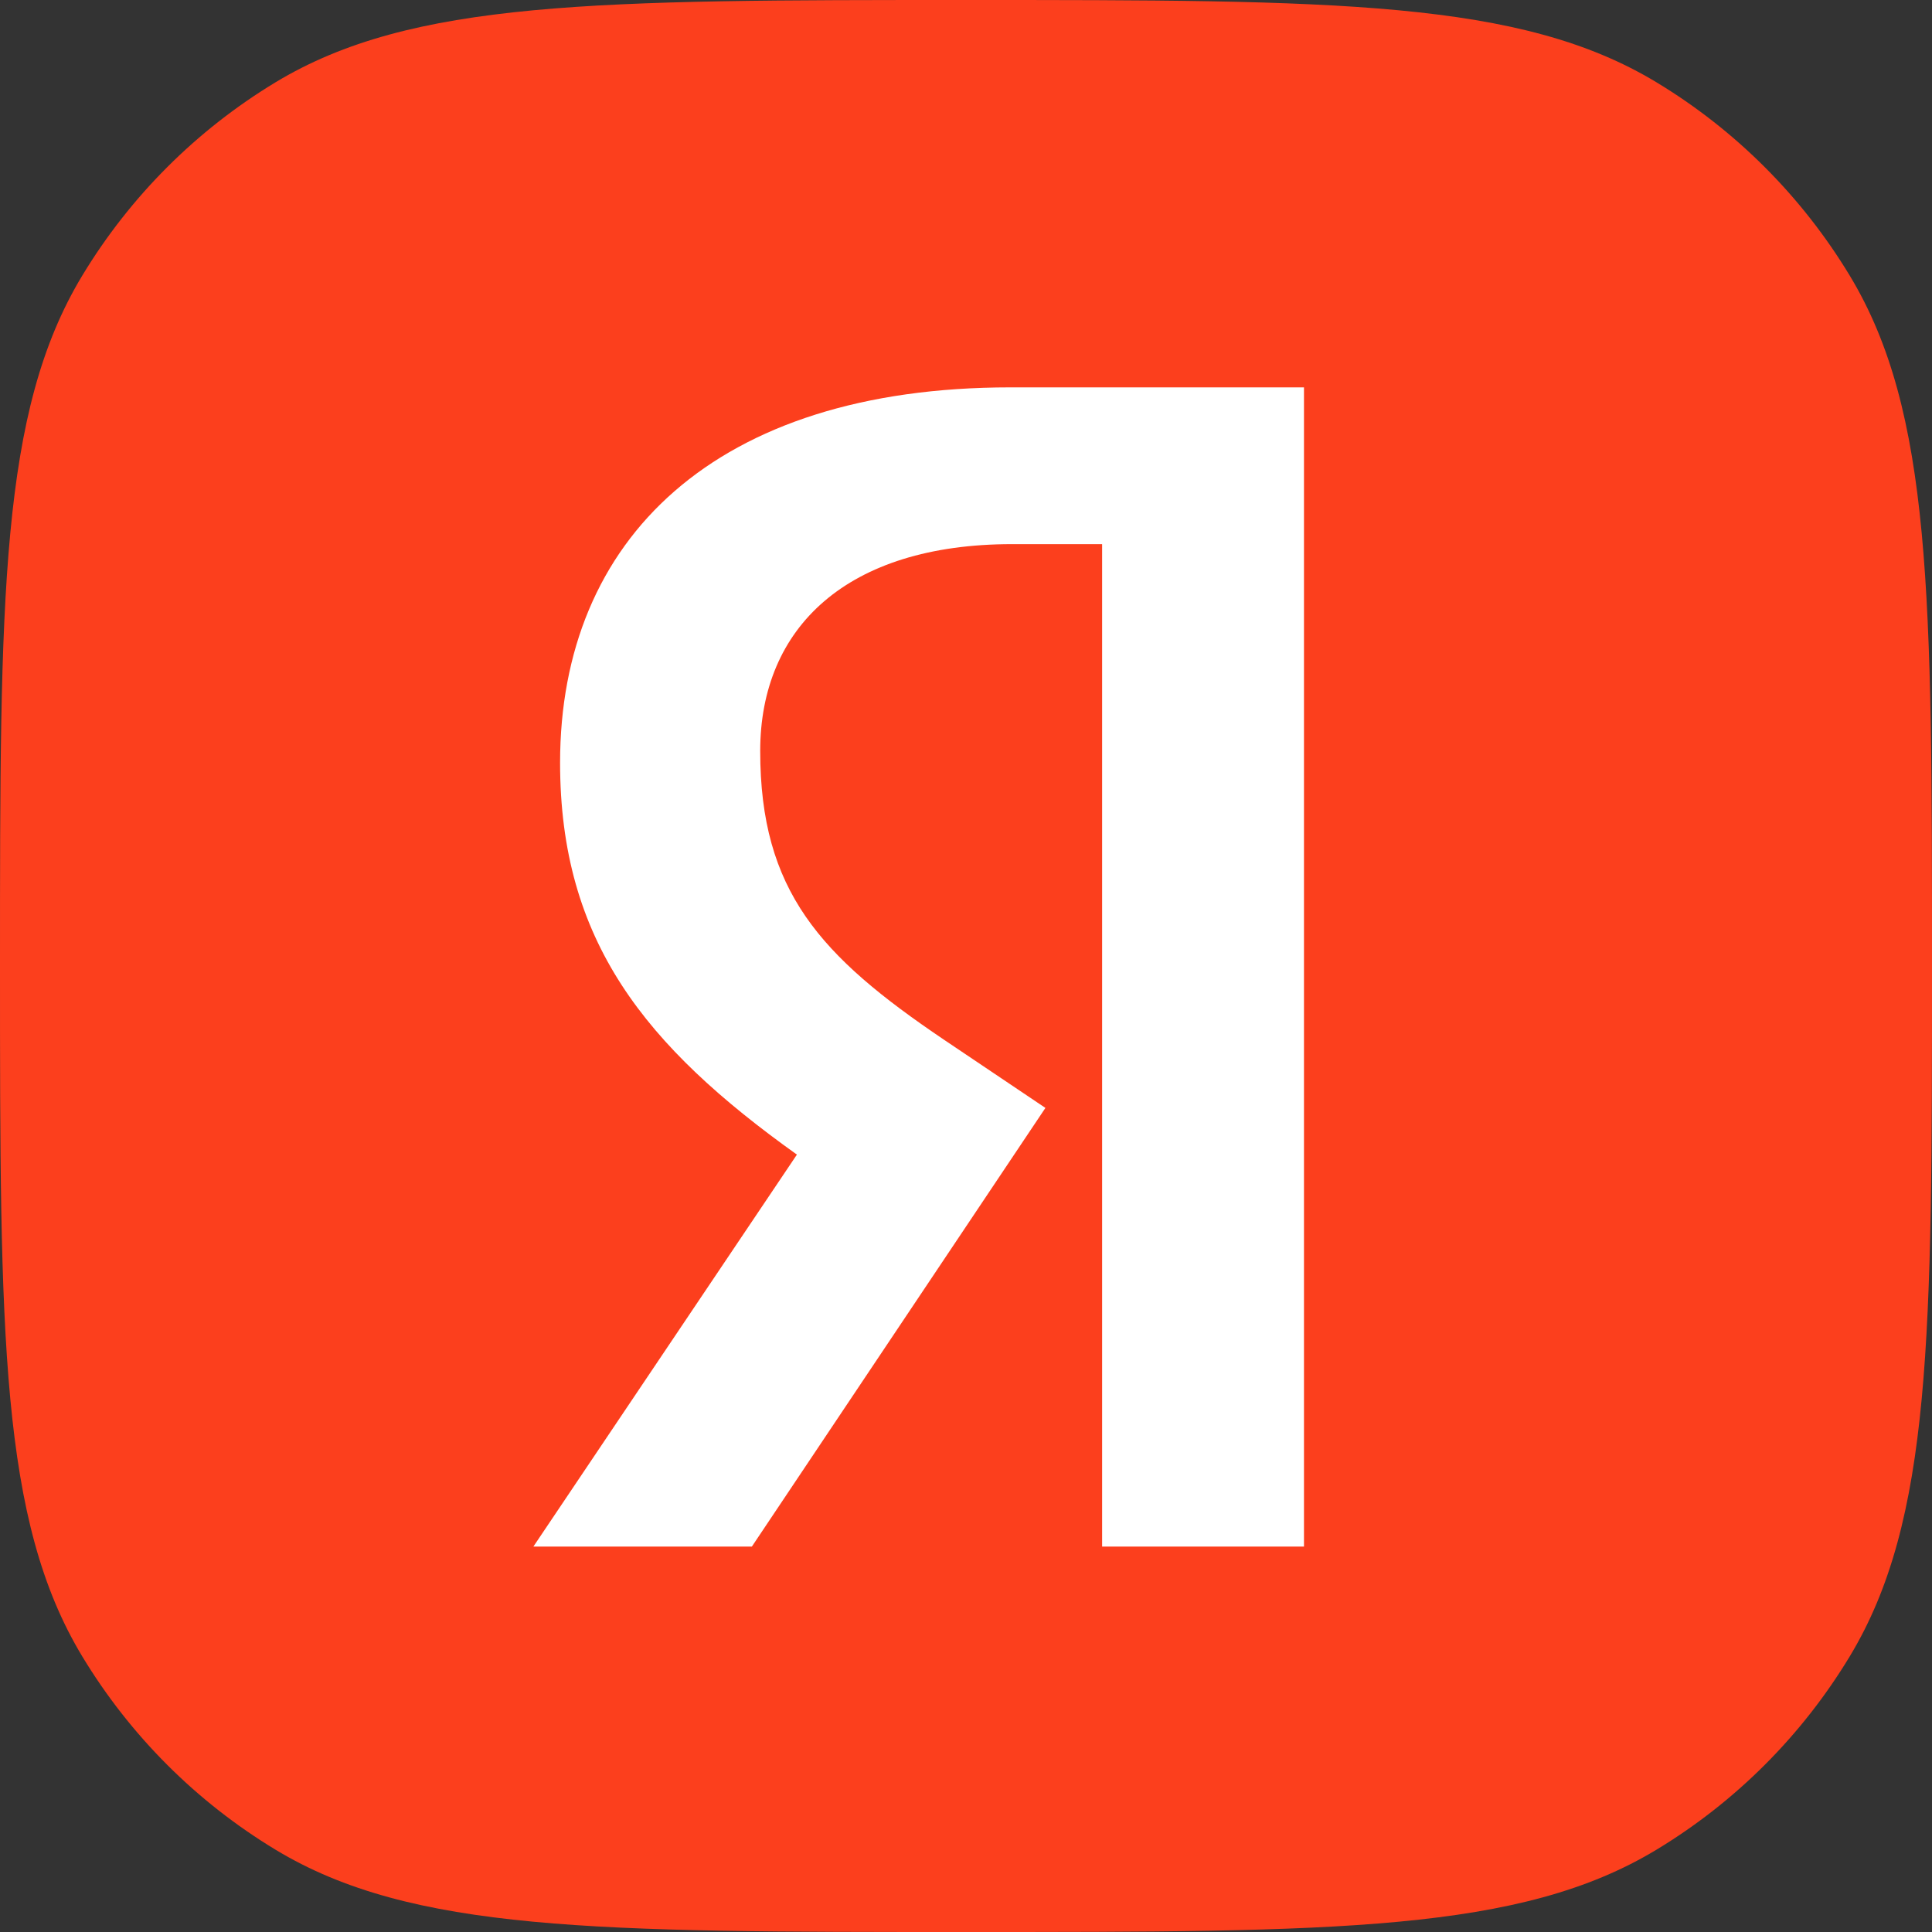
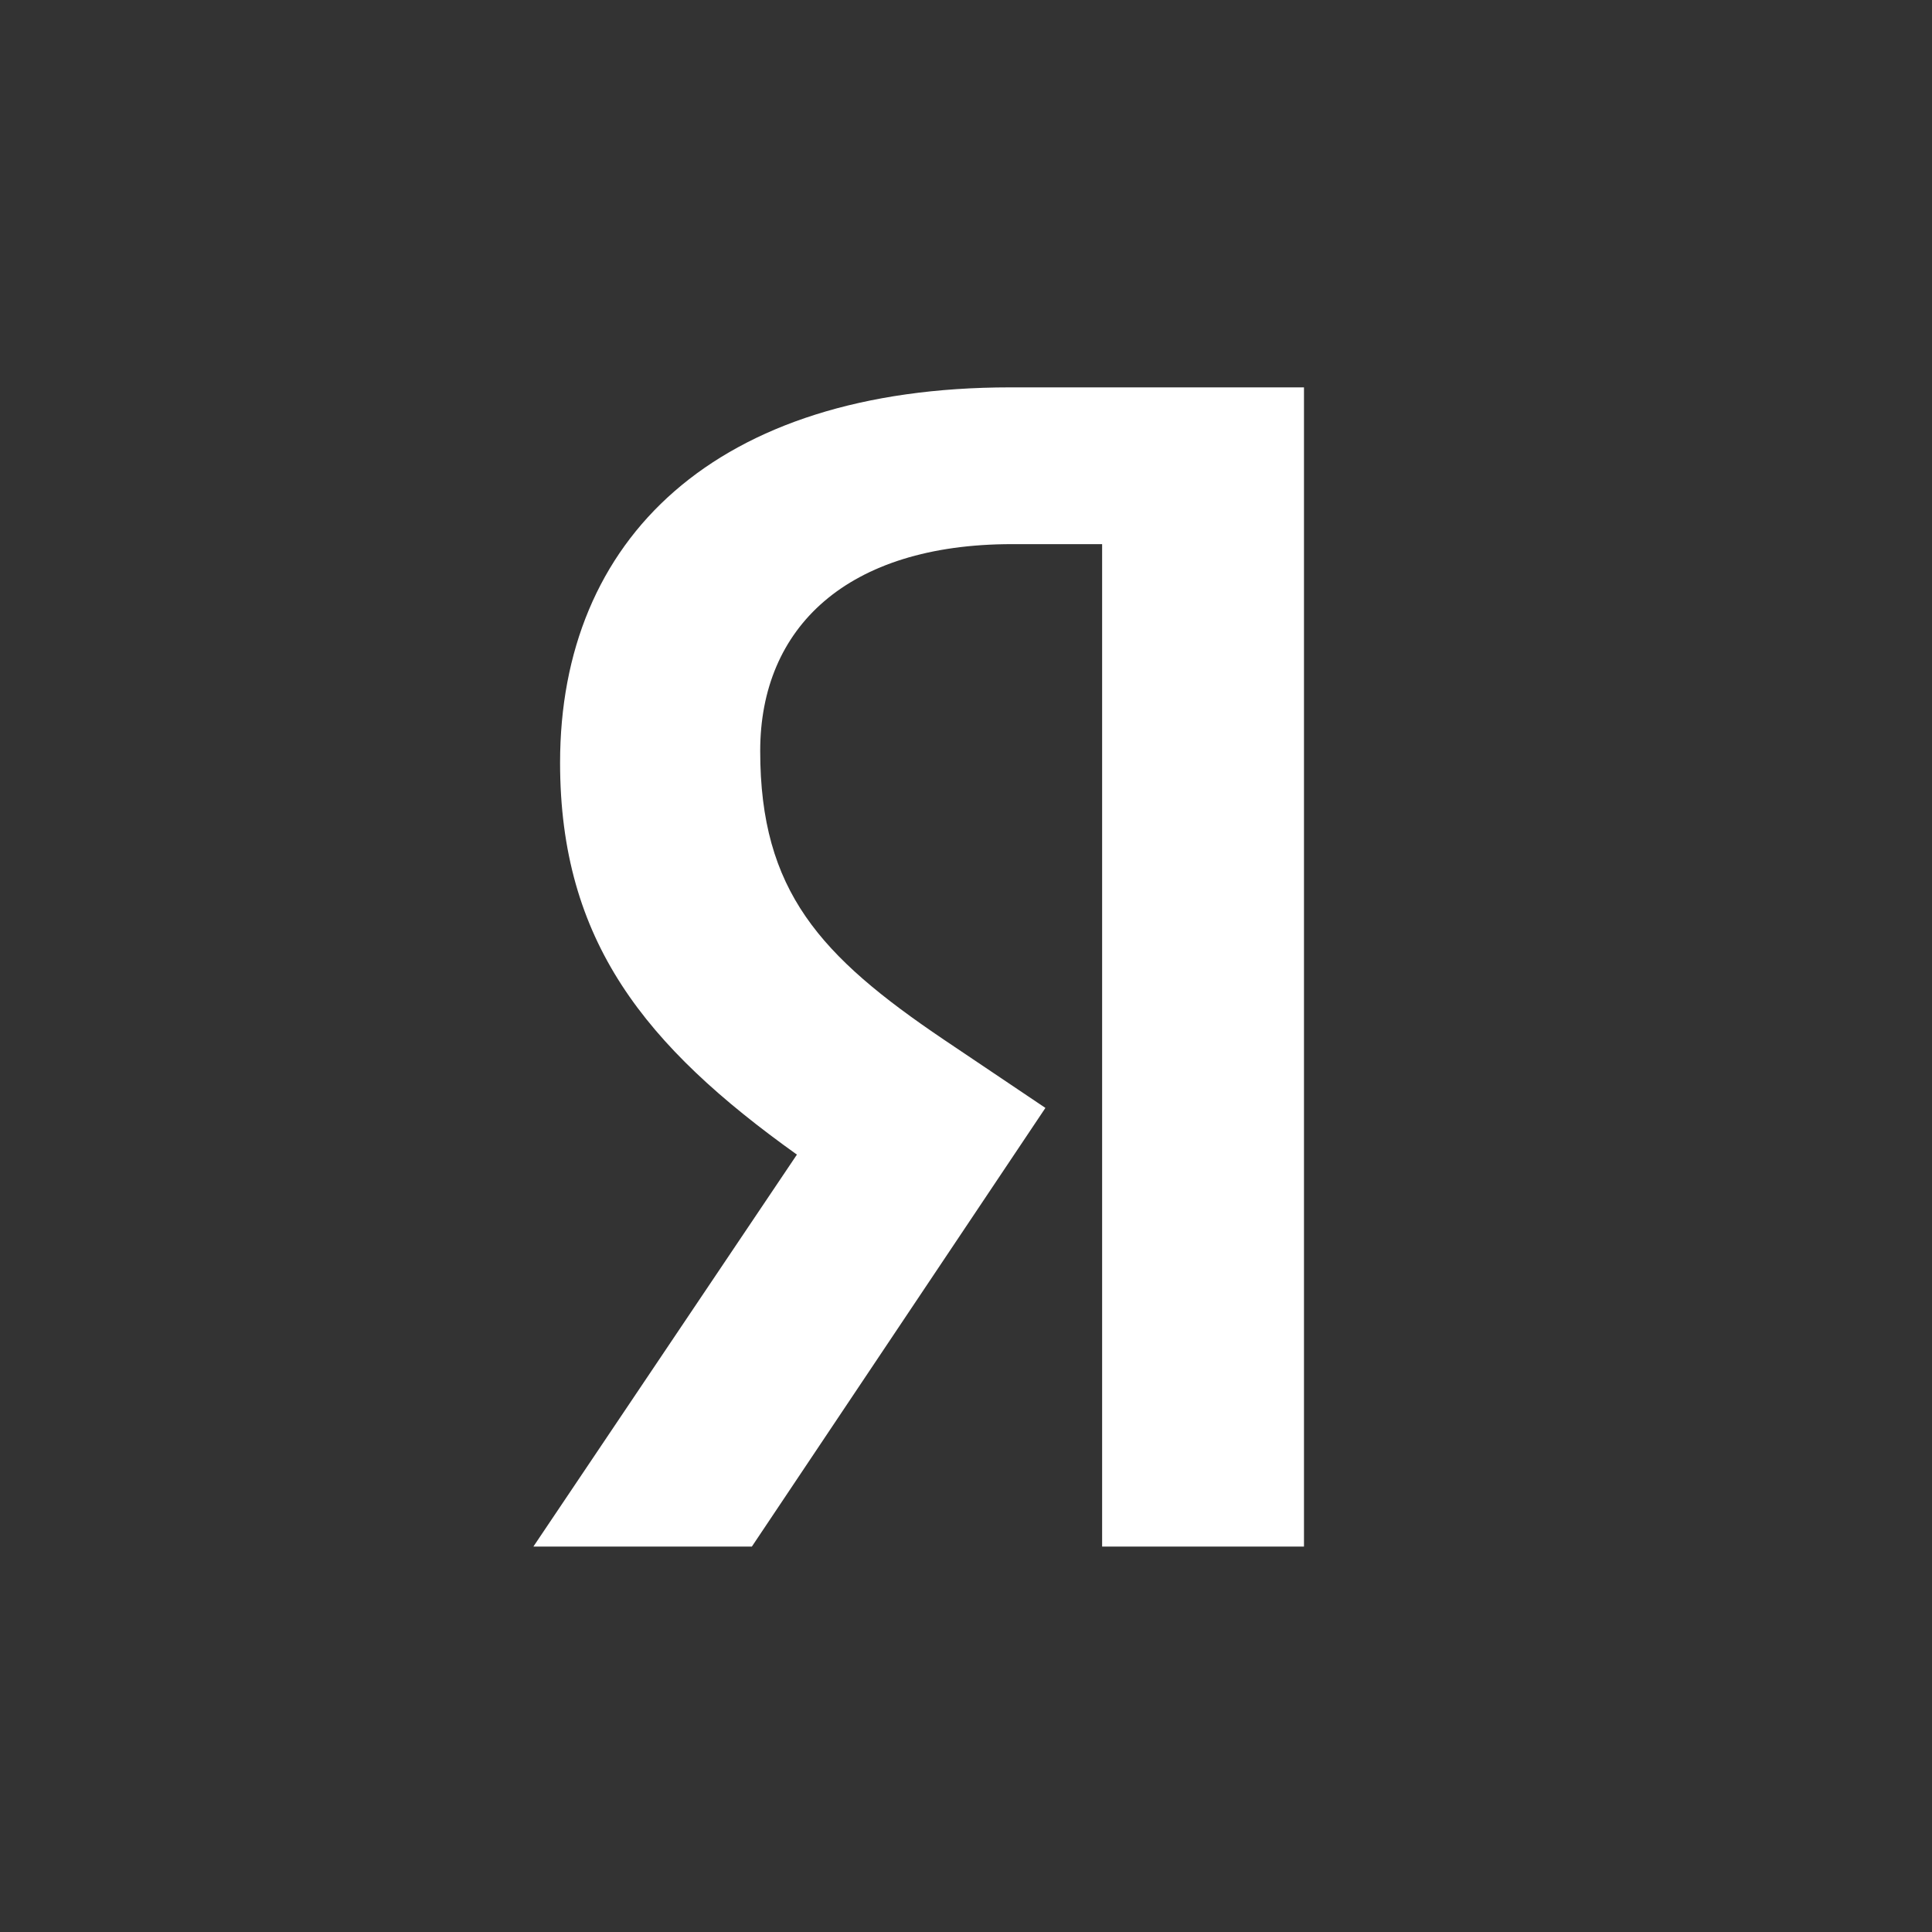
<svg xmlns="http://www.w3.org/2000/svg" width="48" height="48" viewBox="0 0 48 48" fill="none">
  <rect x="0" y="0" width="48" height="48" fill="#333333" stroke="none" />
-   <path fill-rule="evenodd" clip-rule="evenodd" d="M2.045 6.845C0 10.228 0 14.819 0 24C0 33.181 0 37.772 2.045 41.155C3.233 43.12 4.88 44.767 6.845 45.955C10.228 48 14.819 48 24 48C33.181 48 37.772 48 41.155 45.955C43.12 44.767 44.767 43.12 45.955 41.155C48 37.772 48 33.181 48 24C48 14.819 48 10.228 45.955 6.845C44.767 4.88 43.12 3.233 41.155 2.045C37.772 0 33.181 0 24 0C14.819 0 10.228 0 6.845 2.045C4.88 3.233 3.233 4.88 2.045 6.845Z" fill="#FC3F1D" />
  <path d="M27.382 38.424H32.397V9.624H25.103C17.768 9.624 13.915 13.395 13.915 18.948C13.915 23.382 16.028 25.992 19.799 28.686L13.252 38.424H18.68L25.973 27.526L23.446 25.827C20.379 23.755 18.887 22.139 18.887 18.658C18.887 15.591 21.042 13.519 25.145 13.519H27.382V38.424Z" fill="white" />
</svg>